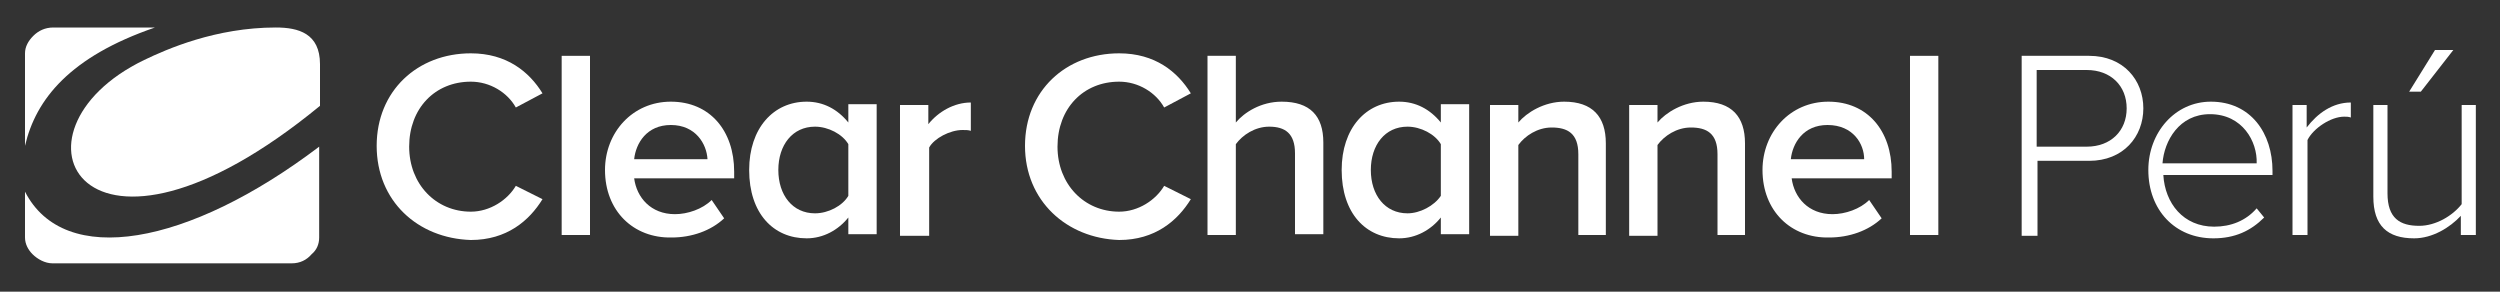
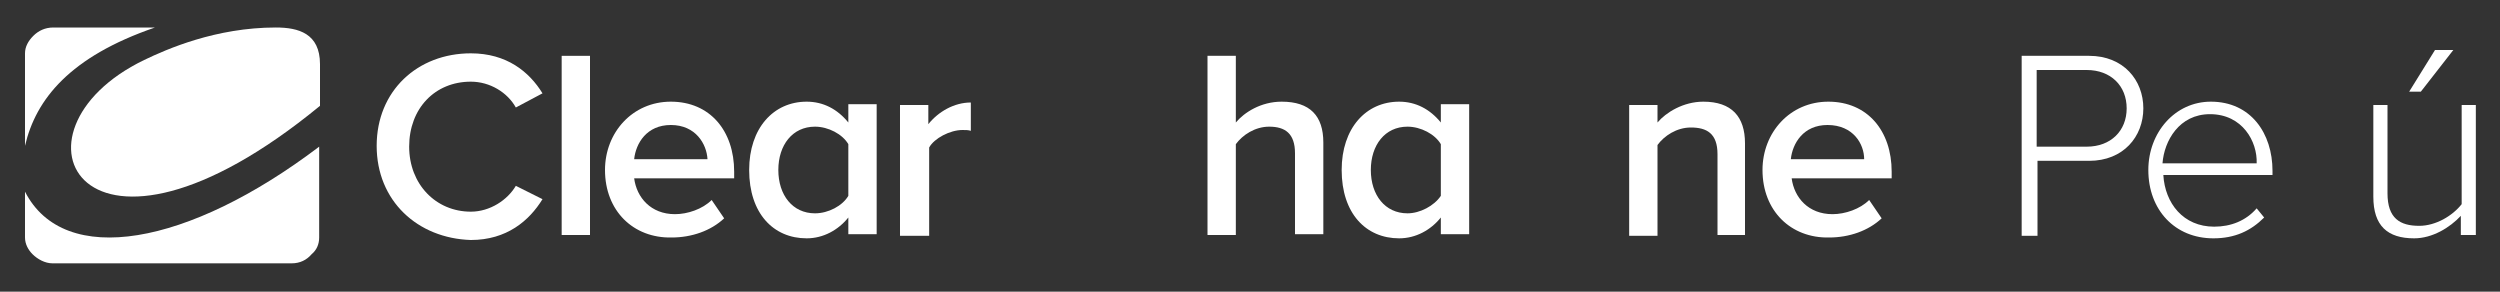
<svg xmlns="http://www.w3.org/2000/svg" version="1.1" id="Capa_1" x="0px" y="0px" viewBox="0 0 300 35" style="enable-background:new 0 0 300 35;" xml:space="preserve">
  <rect x="0" y="0" width="300" height="35" fill="#333333" stroke="none" />
  <style type="text/css">
	.st0{fill:#FFFFFF;}
</style>
  <g>
    <g>
      <g>
        <path class="st0" d="M38.4,12.7v-5c0-3.7-2.6-4.4-5.3-4.4c-7.2,0-13.1,2.6-15.8,3.9C-0.5,15.8,9.9,36.1,38.4,12.7" />
      </g>
      <path class="st0" d="M45.2,17.5c0-6.6,4.9-11.1,11.3-11.1c4.3,0,7,2.2,8.6,4.8l-3.2,1.7c-1-1.8-3.1-3.1-5.4-3.1    c-4.3,0-7.4,3.2-7.4,7.8c0,4.5,3.2,7.8,7.4,7.8c2.3,0,4.4-1.4,5.4-3.1l3.2,1.6c-1.6,2.6-4.3,4.9-8.6,4.9    C50.1,28.6,45.2,24.1,45.2,17.5L45.2,17.5z" />
      <polygon class="st0" points="67.4,28.2 67.4,6.7 70.8,6.7 70.8,28.2 67.4,28.2   " />
      <path class="st0" d="M80.5,15c-2.9,0-4.2,2.2-4.4,4.1h8.8C84.8,17.3,83.5,15,80.5,15L80.5,15z M72.6,20.4c0-4.5,3.3-8.2,7.9-8.2    c4.7,0,7.6,3.5,7.6,8.4v0.8h-12c0.3,2.3,2,4.3,4.9,4.3c1.5,0,3.3-0.6,4.4-1.7l1.5,2.2c-1.6,1.5-3.9,2.3-6.3,2.3    C76,28.6,72.6,25.3,72.6,20.4L72.6,20.4z" />
      <path class="st0" d="M101.8,23.5v-6.2c-0.7-1.2-2.4-2.1-4-2.1c-2.7,0-4.4,2.2-4.4,5.2c0,3,1.7,5.2,4.4,5.2    C99.4,25.6,101.1,24.7,101.8,23.5L101.8,23.5z M101.8,28.2v-2.1c-1.2,1.5-3,2.5-5,2.5c-4,0-6.9-3-6.9-8.2c0-5,2.9-8.2,6.9-8.2    c2,0,3.7,0.9,5,2.5v-2.2h3.4v15.6H101.8L101.8,28.2z" />
      <path class="st0" d="M108,28.2V12.6h3.4v2.3c1.2-1.5,3.1-2.6,5.1-2.6v3.4c-0.3-0.1-0.6-0.1-1-0.1c-1.5,0-3.4,1-4,2.1v10.6H108    L108,28.2z" />
-       <path class="st0" d="M123,17.5c0-6.6,4.9-11.1,11.3-11.1c4.3,0,7,2.2,8.6,4.8l-3.2,1.7c-1-1.8-3.1-3.1-5.4-3.1    c-4.3,0-7.4,3.2-7.4,7.8c0,4.5,3.2,7.8,7.4,7.8c2.3,0,4.4-1.4,5.4-3.1l3.2,1.6c-1.6,2.6-4.3,4.9-8.6,4.9    C128,28.6,123,24.1,123,17.5L123,17.5z" />
      <path class="st0" d="M155.4,28.2v-9.8c0-2.4-1.2-3.2-3.1-3.2c-1.7,0-3.2,1-4,2.1v10.9h-3.4V6.7h3.4v8c1-1.2,3-2.5,5.5-2.5    c3.4,0,5,1.7,5,4.9v11H155.4L155.4,28.2z" />
      <path class="st0" d="M172.9,23.5v-6.2c-0.7-1.2-2.4-2.1-4-2.1c-2.7,0-4.4,2.2-4.4,5.2c0,3,1.7,5.2,4.4,5.2    C170.4,25.6,172.1,24.7,172.9,23.5L172.9,23.5z M172.9,28.2v-2.1c-1.2,1.5-3,2.5-5,2.5c-4,0-6.9-3-6.9-8.2c0-5,2.9-8.2,6.9-8.2    c2,0,3.7,0.9,5,2.5v-2.2h3.4v15.6H172.9L172.9,28.2z" />
-       <path class="st0" d="M189.4,28.2v-9.7c0-2.5-1.3-3.2-3.2-3.2c-1.7,0-3.2,1-4,2.1v10.9h-3.4V12.6h3.4v2.1c1-1.2,3.1-2.5,5.5-2.5    c3.4,0,5,1.8,5,5v11H189.4L189.4,28.2z" />
      <path class="st0" d="M206.1,28.2v-9.7c0-2.5-1.3-3.2-3.2-3.2c-1.7,0-3.2,1-4,2.1v10.9h-3.4V12.6h3.4v2.1c1-1.2,3.1-2.5,5.5-2.5    c3.4,0,5,1.8,5,5v11H206.1L206.1,28.2z" />
      <path class="st0" d="M219.3,15c-2.9,0-4.2,2.2-4.4,4.1h8.8C223.7,17.3,222.4,15,219.3,15L219.3,15z M211.5,20.4    c0-4.5,3.3-8.2,7.9-8.2c4.7,0,7.6,3.5,7.6,8.4v0.8h-12c0.3,2.3,2,4.3,4.9,4.3c1.5,0,3.3-0.6,4.4-1.7l1.5,2.2    c-1.6,1.5-3.9,2.3-6.3,2.3C214.9,28.6,211.5,25.3,211.5,20.4L211.5,20.4z" />
-       <polygon class="st0" points="229.2,28.2 229.2,6.7 232.6,6.7 232.6,28.2 229.2,28.2   " />
      <g>
        <path class="st0" d="M18.6,3.3H6.4c-1,0-1.8,0.4-2.4,1C3.4,4.9,3,5.6,3,6.4v11.1C4.3,11.9,8.4,6.8,18.6,3.3" />
        <path class="st0" d="M3,23v5.5c0,0.8,0.4,1.5,0.9,2c0.6,0.6,1.5,1.1,2.4,1.1c0,0,28.6,0,28.7,0c1,0,1.8-0.4,2.4-1.1     c0.6-0.5,0.9-1.2,0.9-2V17.6C22.6,29.5,7.7,32.2,3,23" />
      </g>
    </g>
    <g>
      <path class="st0" d="M242.6,28.2V6.7h8.1c4.1,0,6.5,2.9,6.5,6.3c0,3.4-2.4,6.3-6.5,6.3h-6.2v9H242.6z M255.2,13    c0-2.7-1.9-4.6-4.8-4.6h-6v9.2h6C253.3,17.6,255.2,15.7,255.2,13z" />
      <path class="st0" d="M257.8,20.4c0-4.5,3.2-8.2,7.5-8.2c4.8,0,7.4,3.8,7.4,8.3V21h-13.1c0.2,3.4,2.4,6.2,6.1,6.2    c2,0,3.8-0.7,5.1-2.2l0.9,1.1c-1.6,1.6-3.5,2.5-6.1,2.5C261,28.6,257.8,25.2,257.8,20.4z M265.2,13.7c-3.7,0-5.5,3.2-5.7,5.9h11.3    C270.9,17,269.1,13.7,265.2,13.7z" />
-       <path class="st0" d="M275.1,28.2V12.6h1.7v2.7c1.3-1.7,3.1-3,5.3-3v1.8c-0.3-0.1-0.5-0.1-0.8-0.1c-1.6,0-3.7,1.4-4.4,2.8v11.4    H275.1z" />
      <path class="st0" d="M295.3,28.2v-2.3c-1.3,1.4-3.4,2.7-5.6,2.7c-3.2,0-4.9-1.5-4.9-5v-11h1.7v10.6c0,3,1.5,3.9,3.8,3.9    c2,0,4-1.2,5.1-2.6V12.6h1.7v15.6H295.3z" />
      <g>
        <path class="st0" d="M290.5,11h-1.4l3.1-5h2.2L290.5,11z" />
      </g>
    </g>
  </g>
</svg>